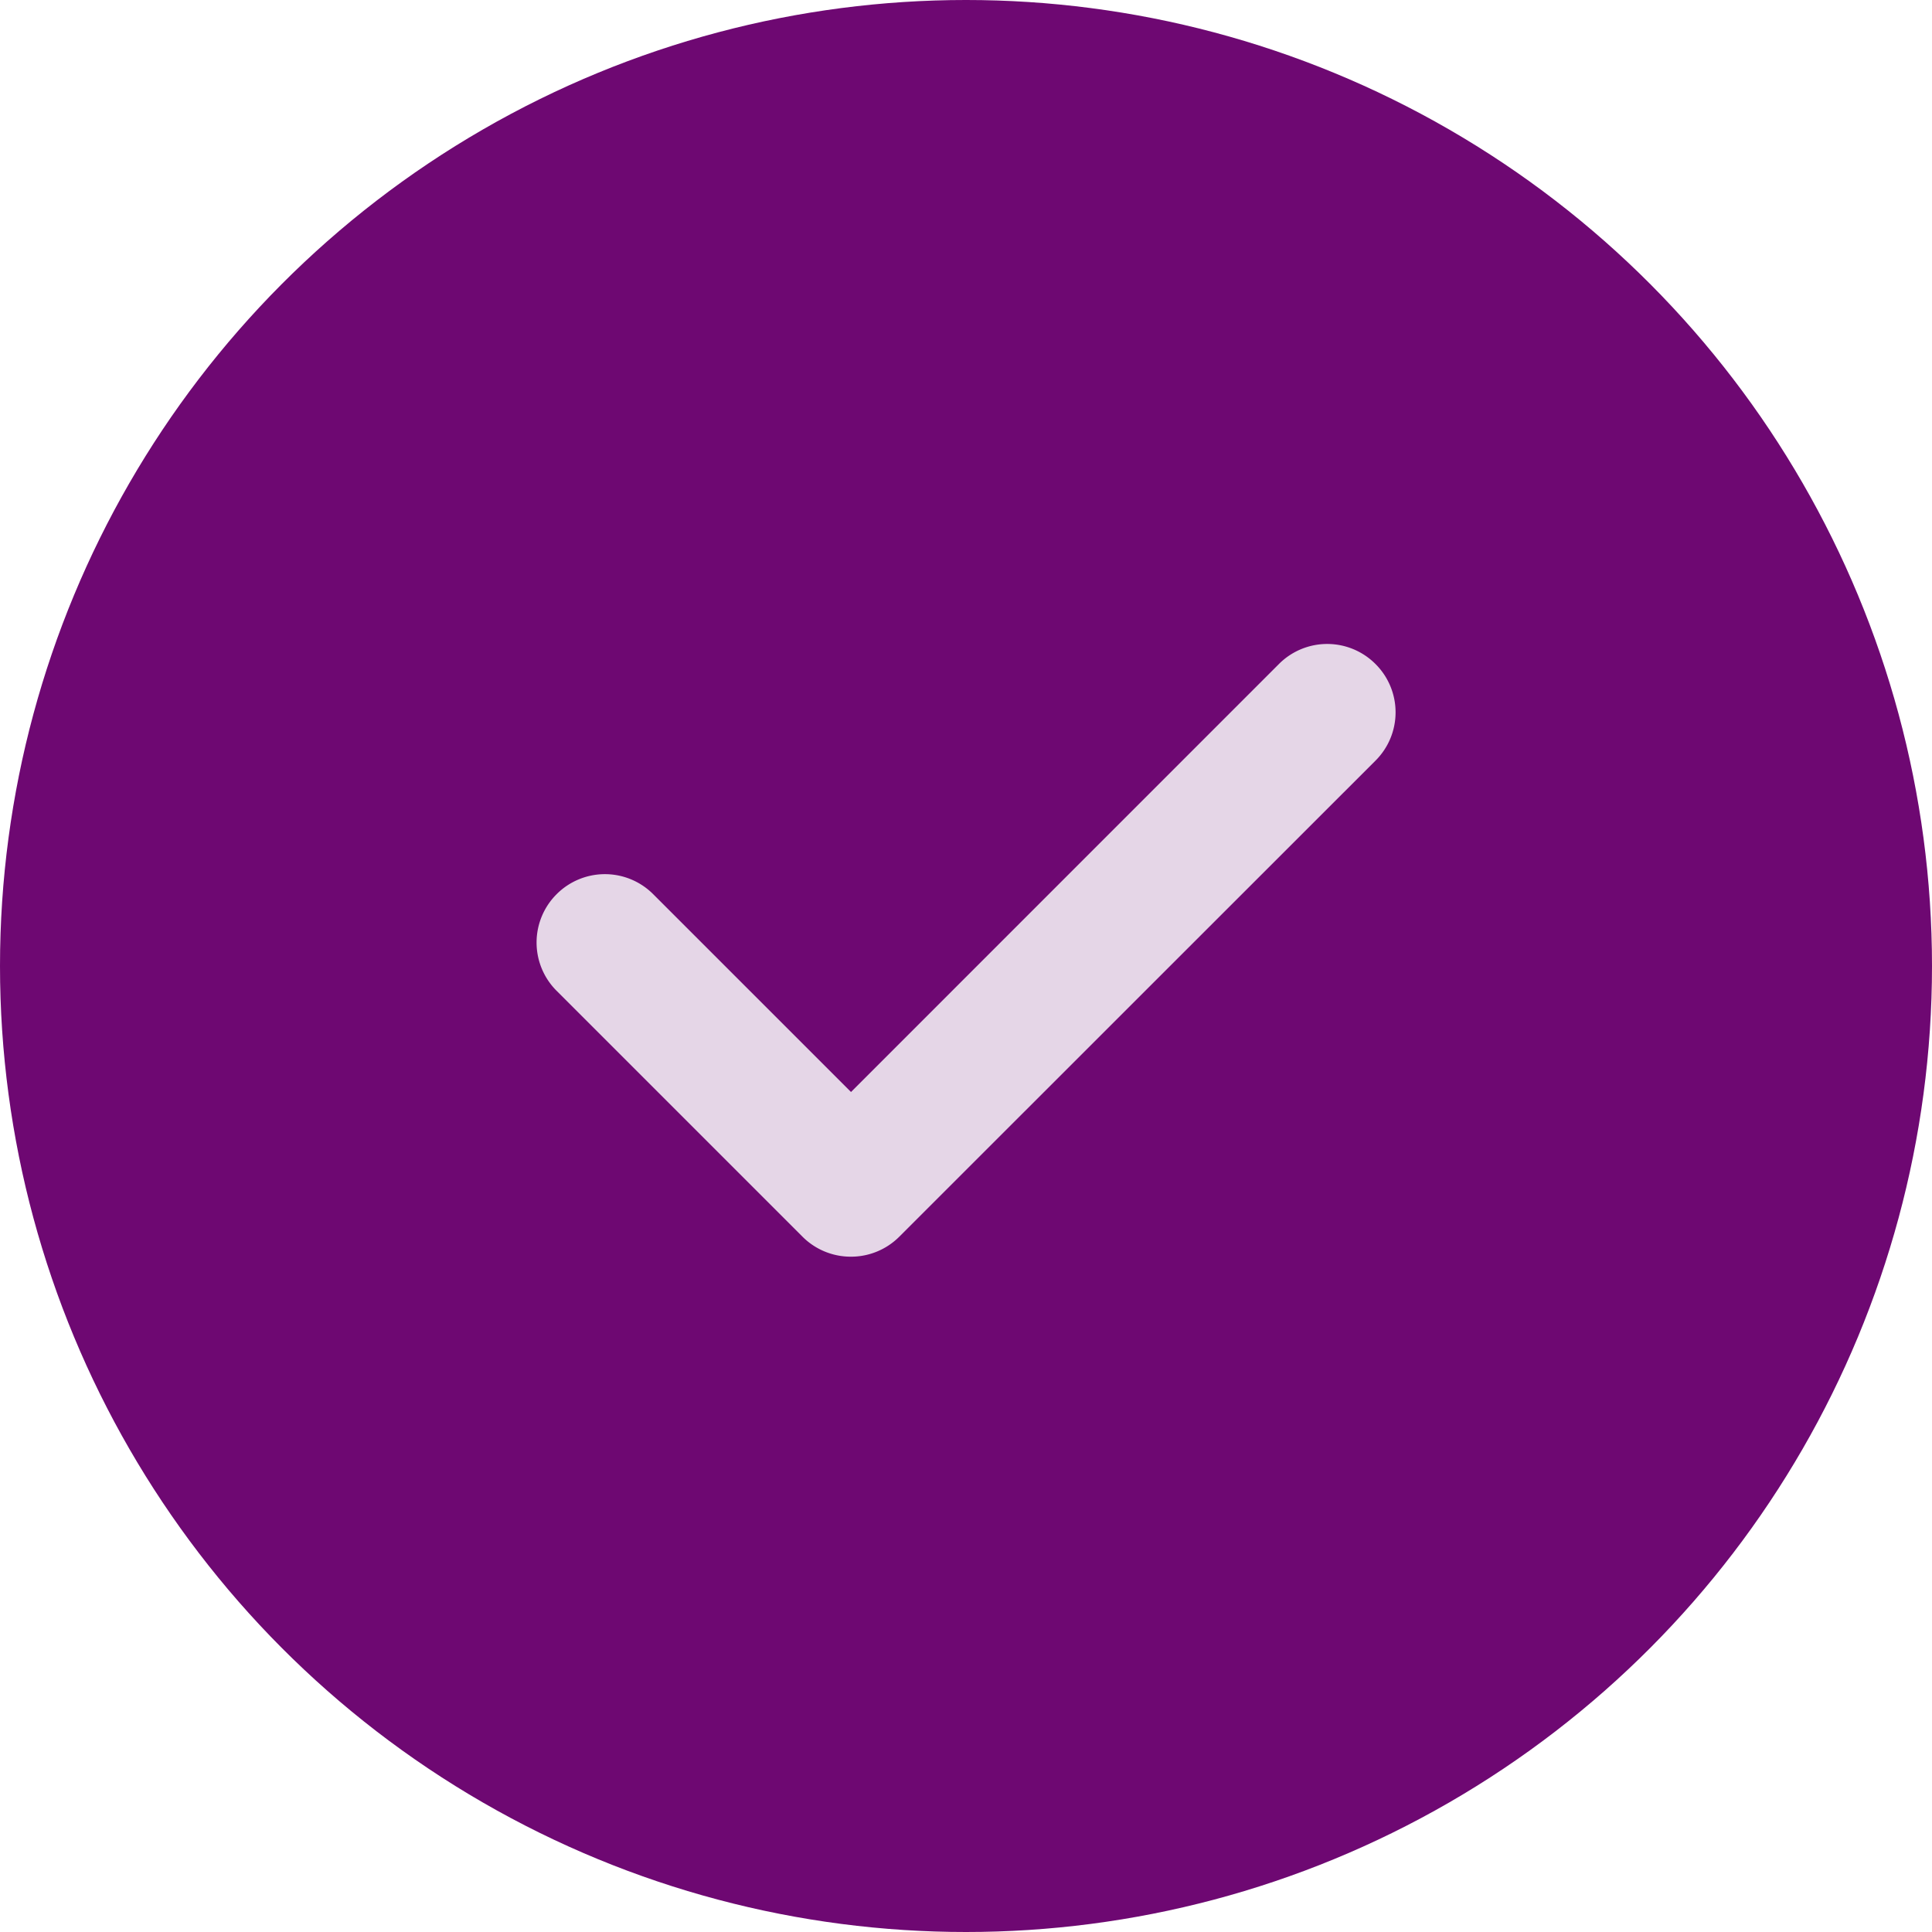
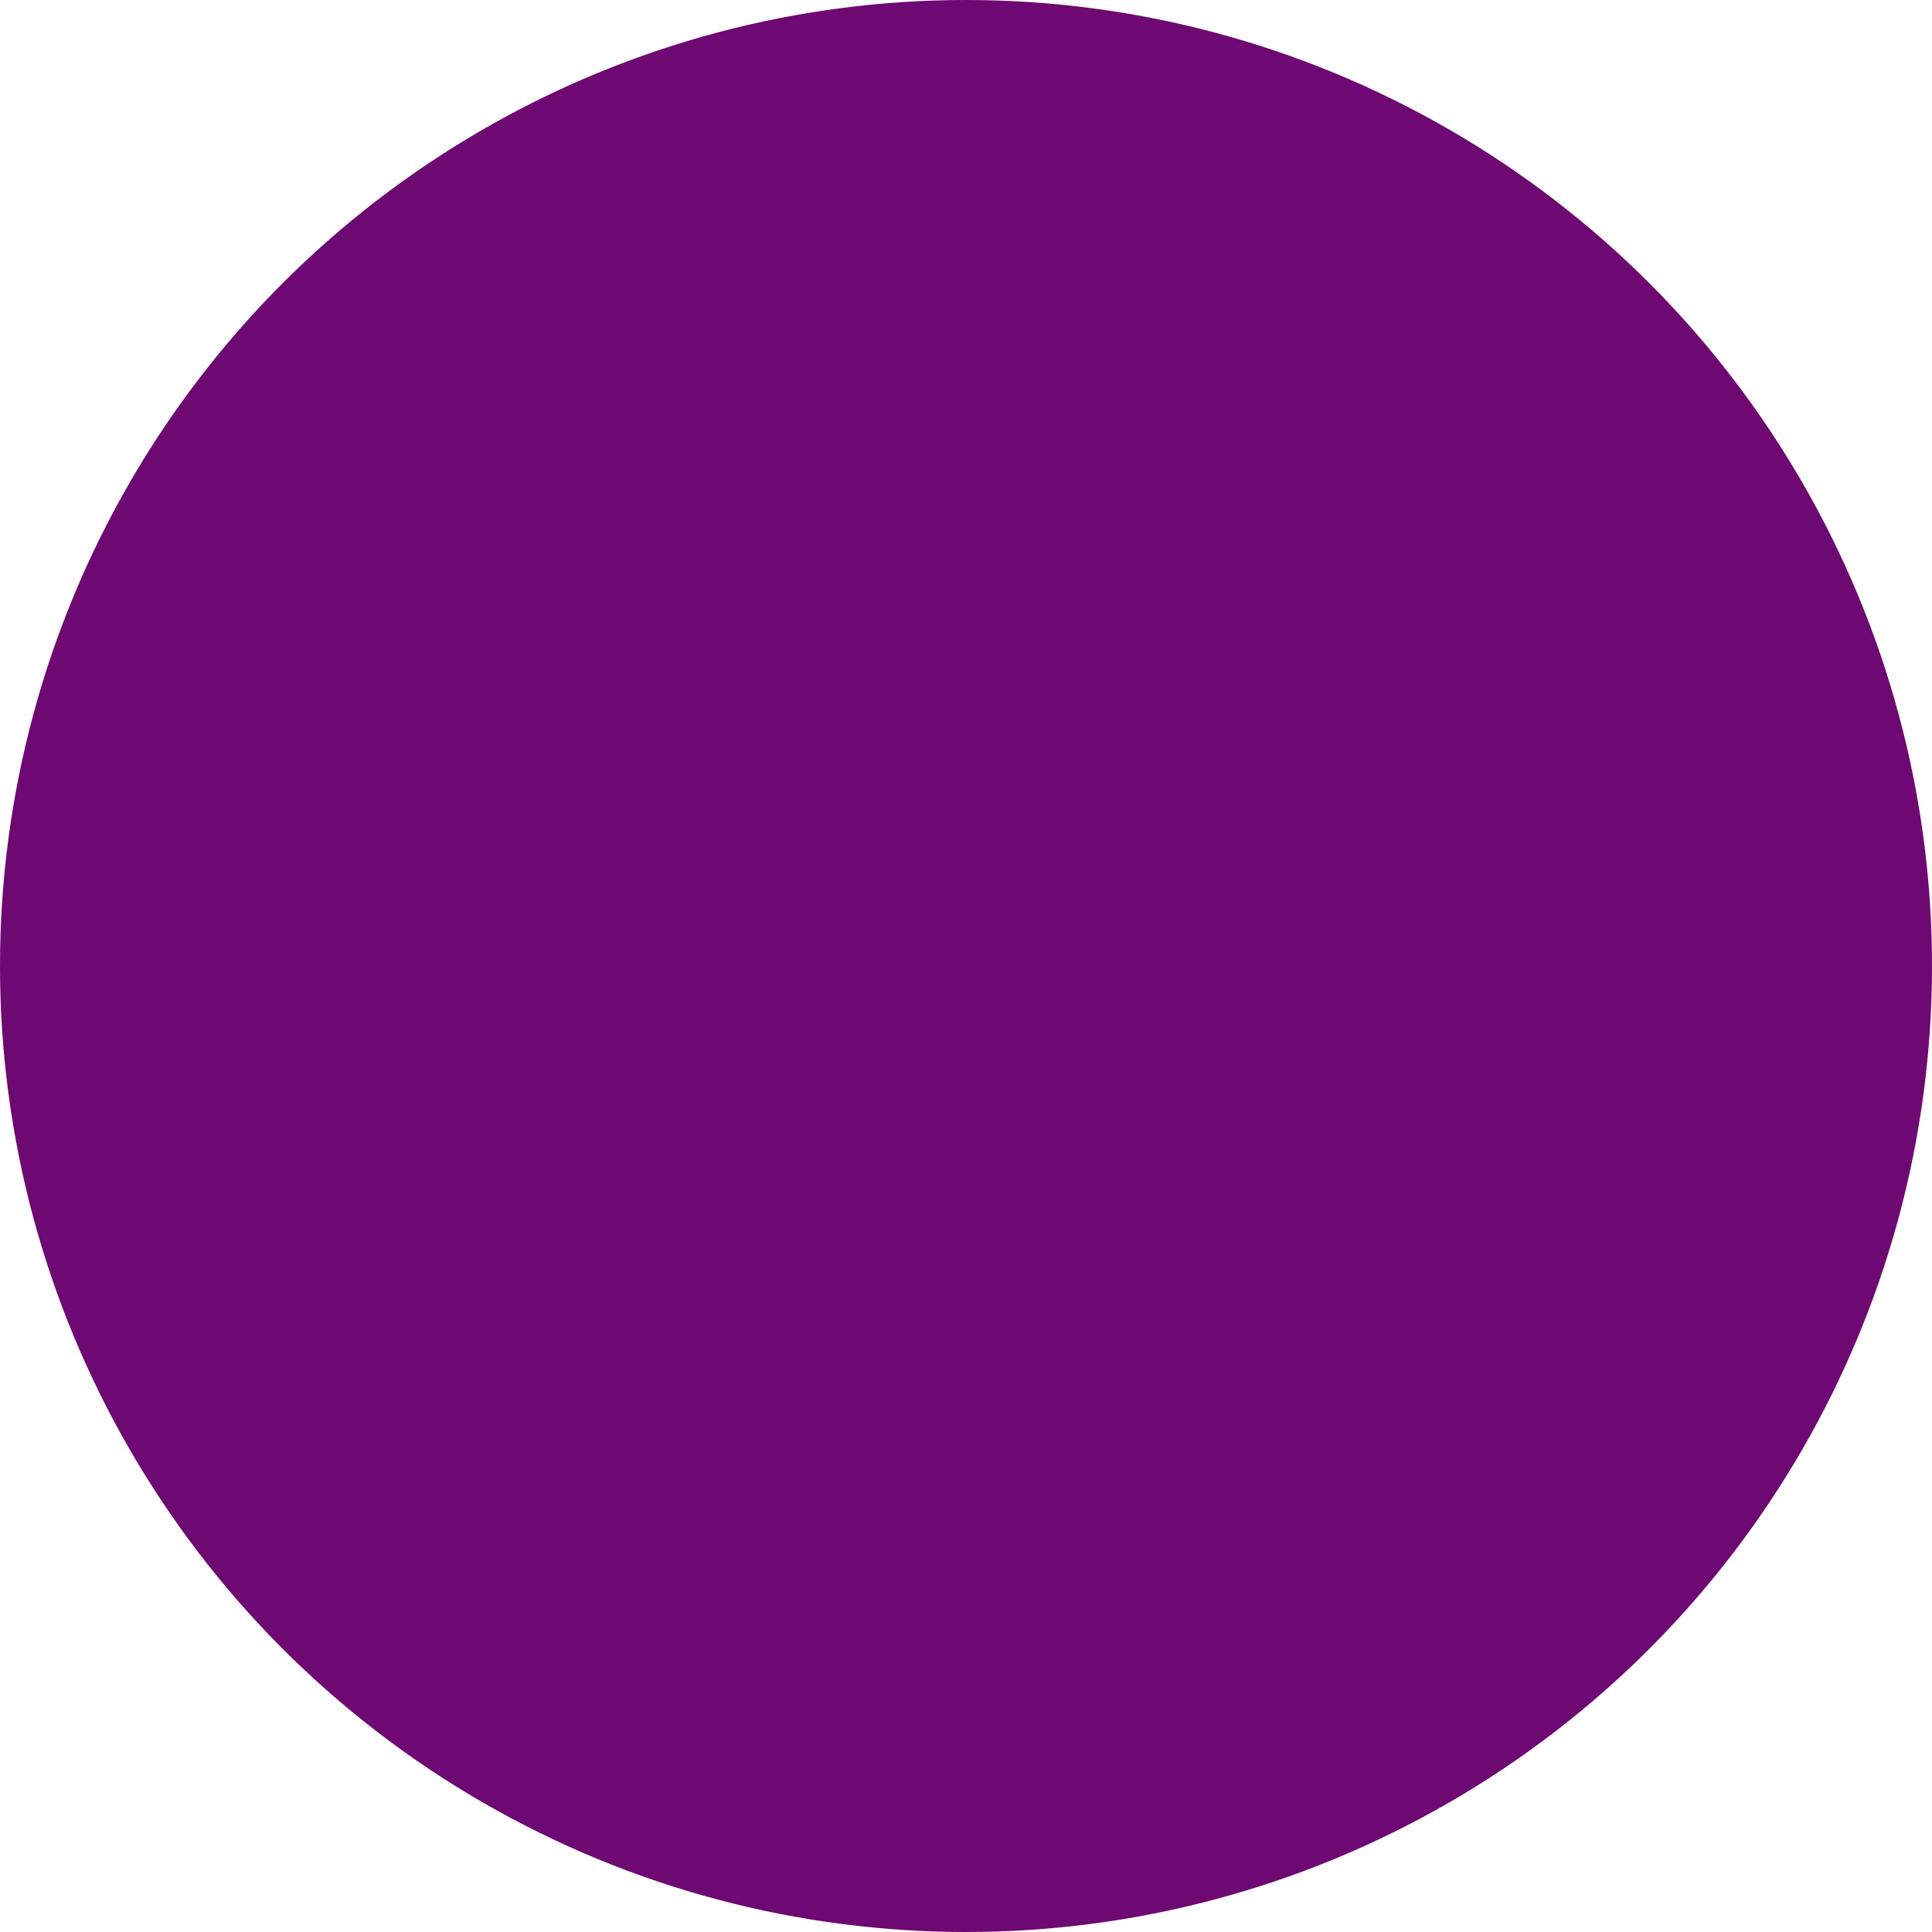
<svg xmlns="http://www.w3.org/2000/svg" width="50" height="50" viewBox="0 0 50 50">
  <g id="Icon-Check" transform="translate(-2154 6559)">
    <circle id="Ellipse_254" data-name="Ellipse 254" cx="25" cy="25" r="25" transform="translate(2154 -6559)" fill="#6e0872" />
    <g id="Group_2734" data-name="Group 2734" transform="translate(2167.889 -6542.333)">
-       <path id="Path_268" data-name="Path 268" d="M72.039,38.314h0A1.766,1.766,0,0,1,70.79,37.8l-6.367-6.367a1.766,1.766,0,0,1,0-2.5h0a1.765,1.765,0,0,1,2.5,0l5.119,5.119L83.116,22.976a1.764,1.764,0,0,1,2.5,0h0a1.764,1.764,0,0,1,0,2.5L73.288,37.8A1.766,1.766,0,0,1,72.039,38.314Z" transform="translate(-63.907 -22.458)" fill="#e5d6e7" />
-     </g>
+       </g>
  </g>
</svg>